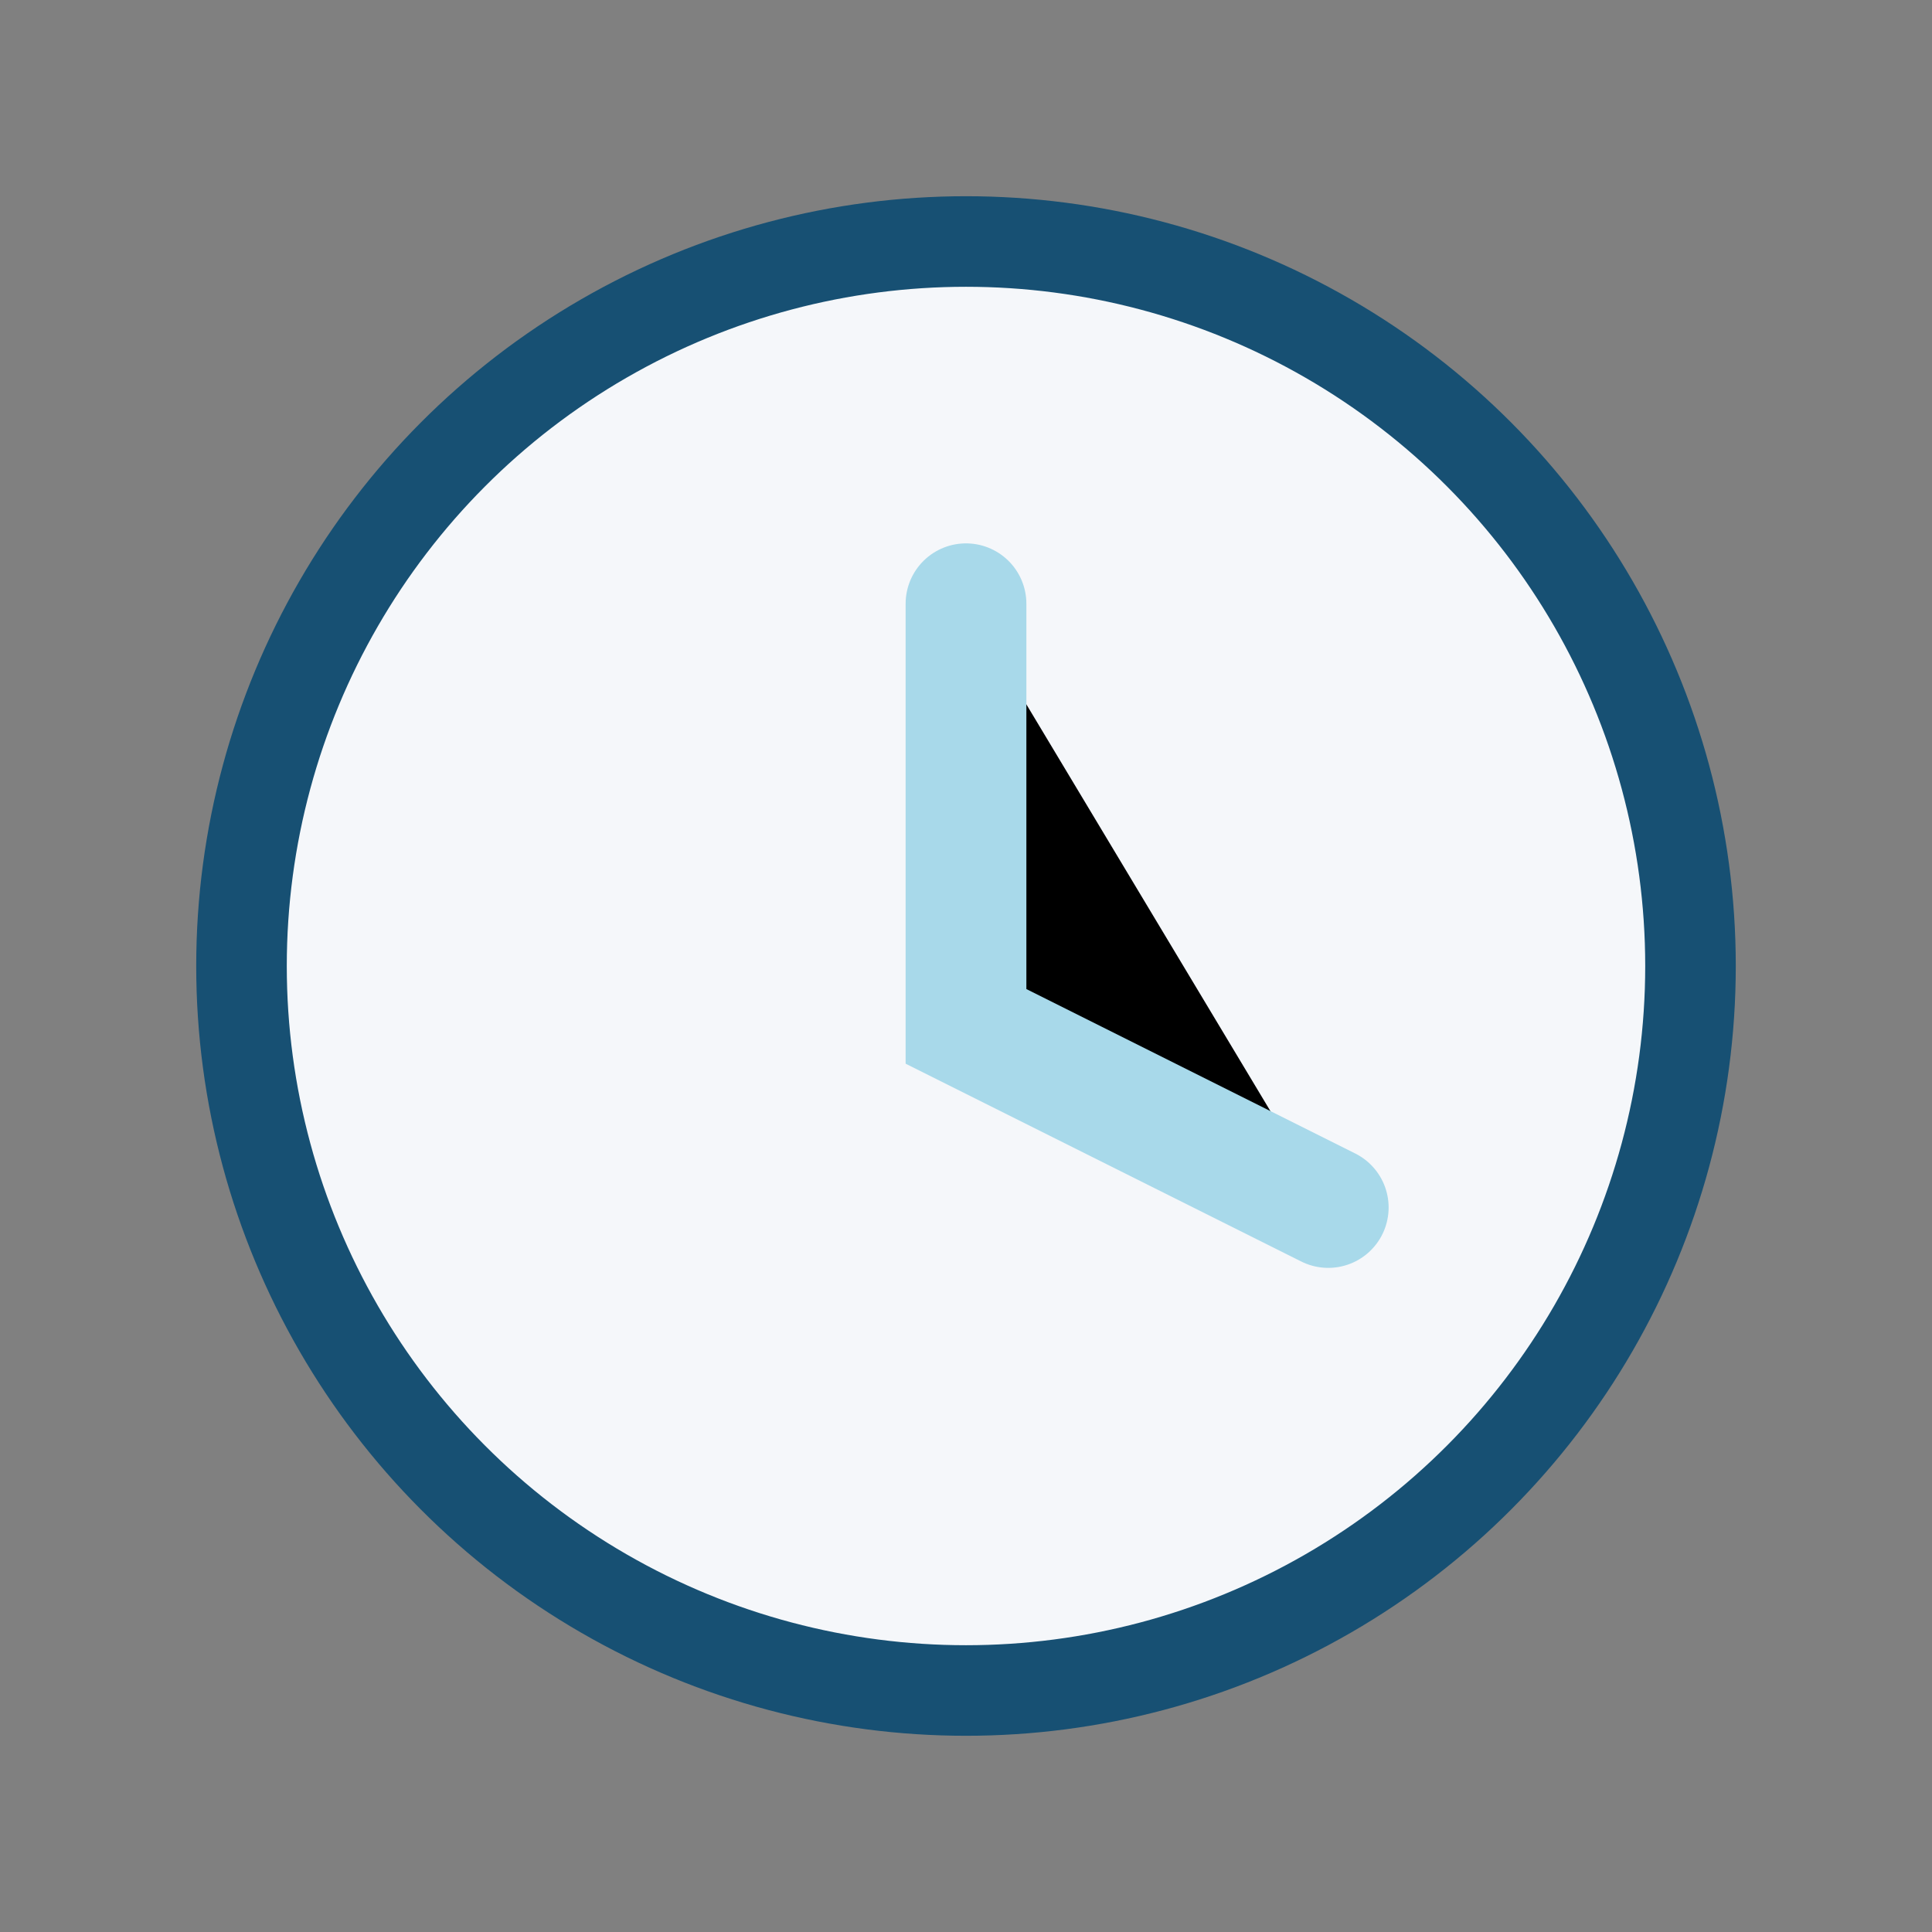
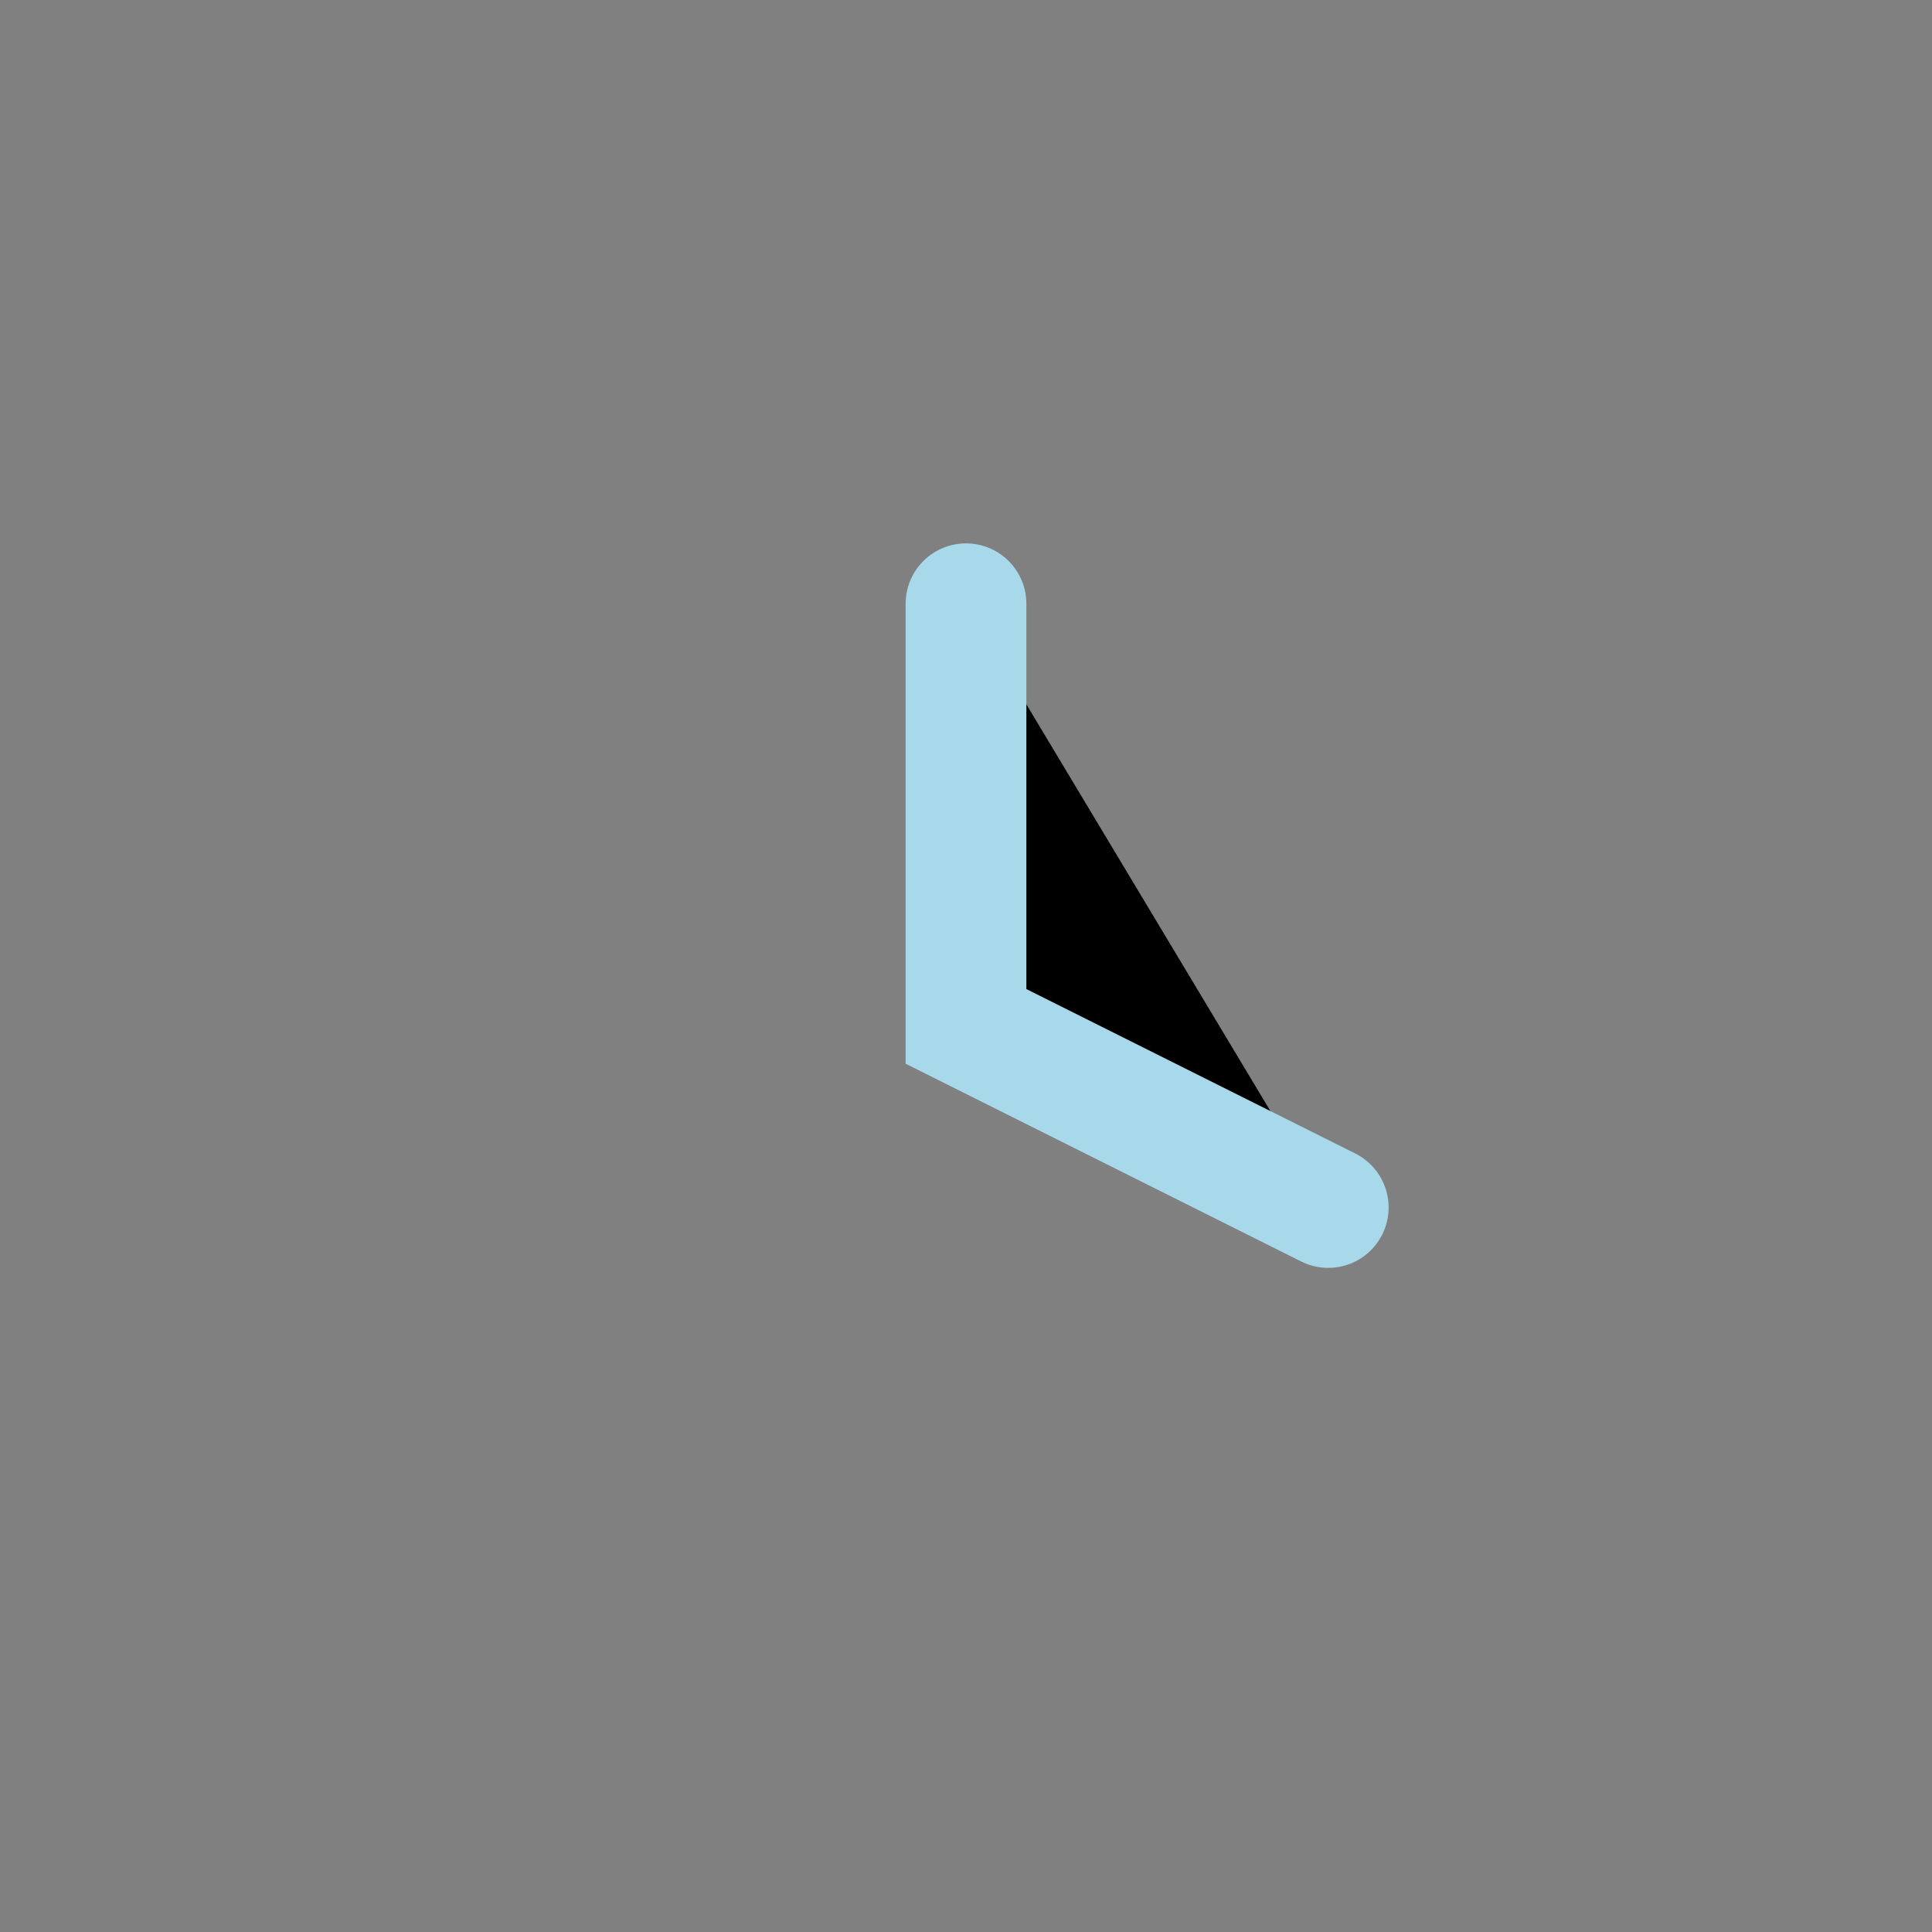
<svg xmlns="http://www.w3.org/2000/svg" width="32" height="32" viewBox="0 0 32 32">
  <rect x="0" y="0" width="32" height="32" fill="#808080" stroke="none" />
-   <circle cx="16" cy="16" r="12" fill="#F5F7FA" stroke="#175073" stroke-width="1.5" />
  <path d="M16 10v7l6 3" stroke="#A8D9EA" stroke-width="2" stroke-linecap="round" />
</svg>